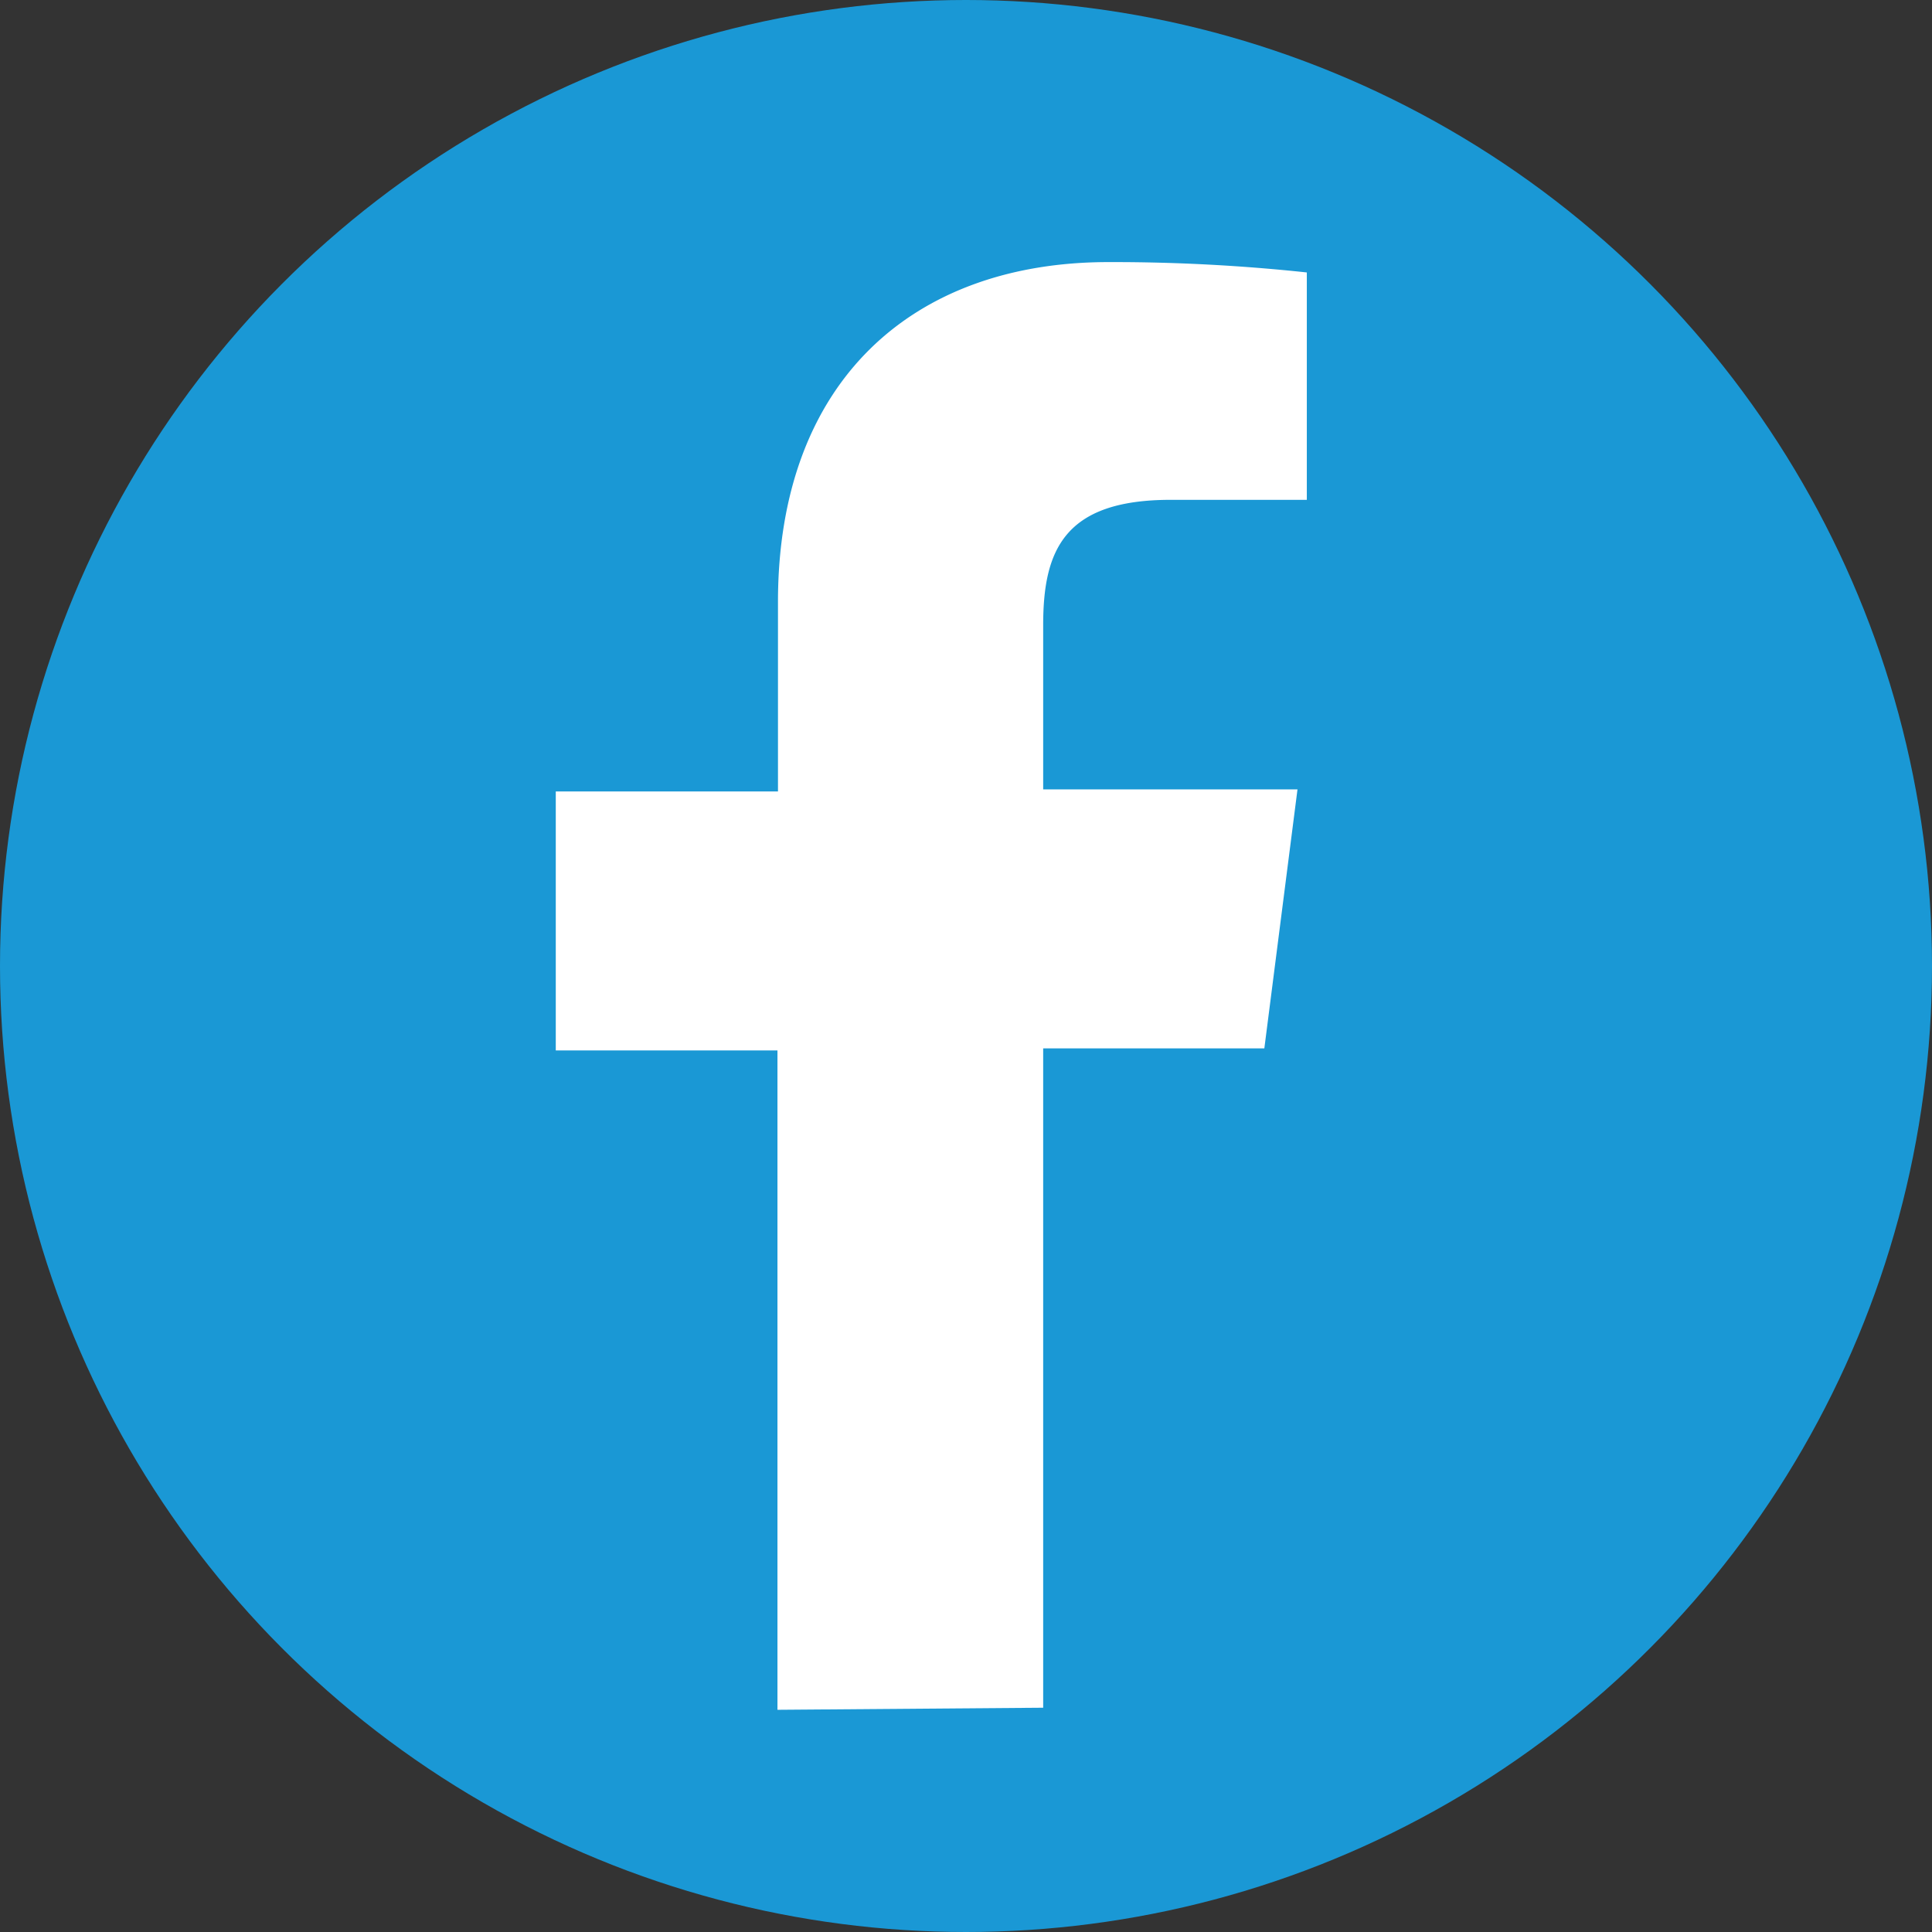
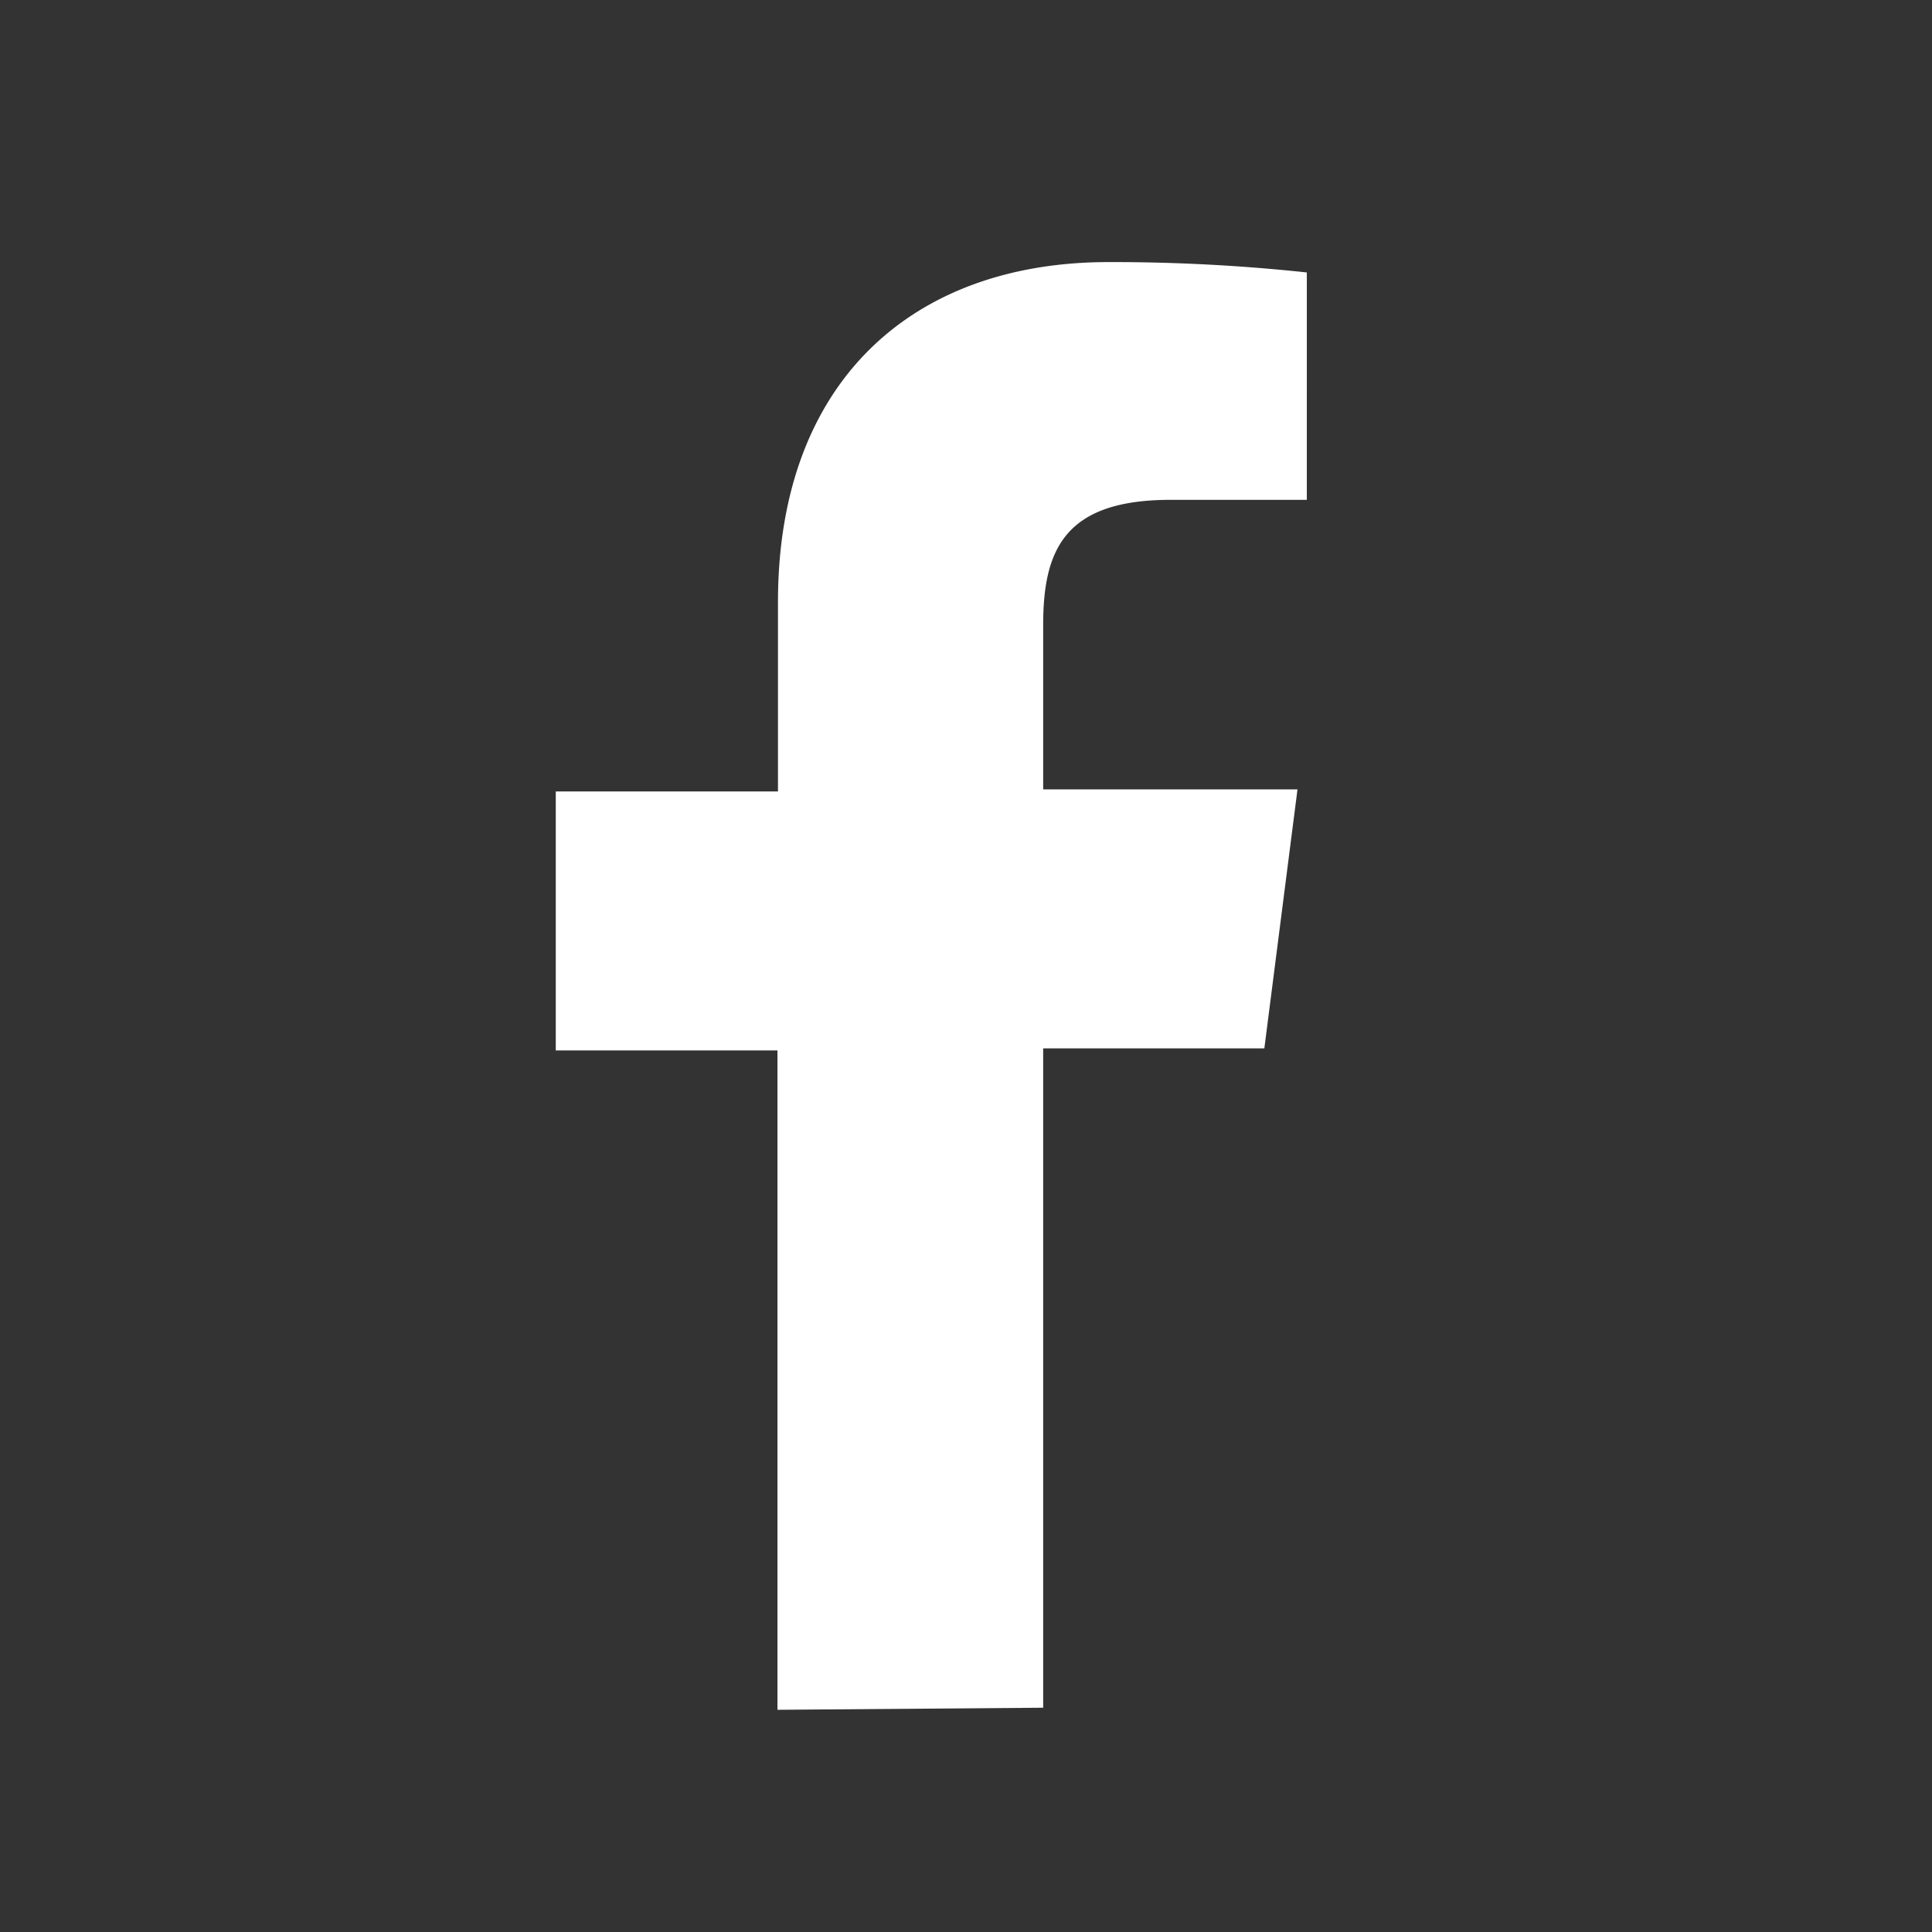
<svg xmlns="http://www.w3.org/2000/svg" id="Layer_1" data-name="Layer 1" viewBox="0 0 37.3 37.3">
  <rect x="0" y="0" width="37.3" height="37.3" fill="#333333" stroke="none" />
  <defs>
    <style>.cls-1{fill:#1a98d5;}.cls-2{fill:#fff;}</style>
  </defs>
  <title>Button-blue-Facebook</title>
-   <circle class="cls-1" cx="18.65" cy="18.65" r="18.65" />
  <path class="cls-2" d="M397.81,320.41V307.68h4.27l.64-5h-4.91v-3.17c0-1.44.4-2.42,2.46-2.42h2.63V292.7a35.17,35.17,0,0,0-3.83-.2c-3.79,0-6.38,2.31-6.38,6.56v3.66H388.4v5h4.28v12.73Z" transform="translate(-377.67 -287.44)" />
</svg>